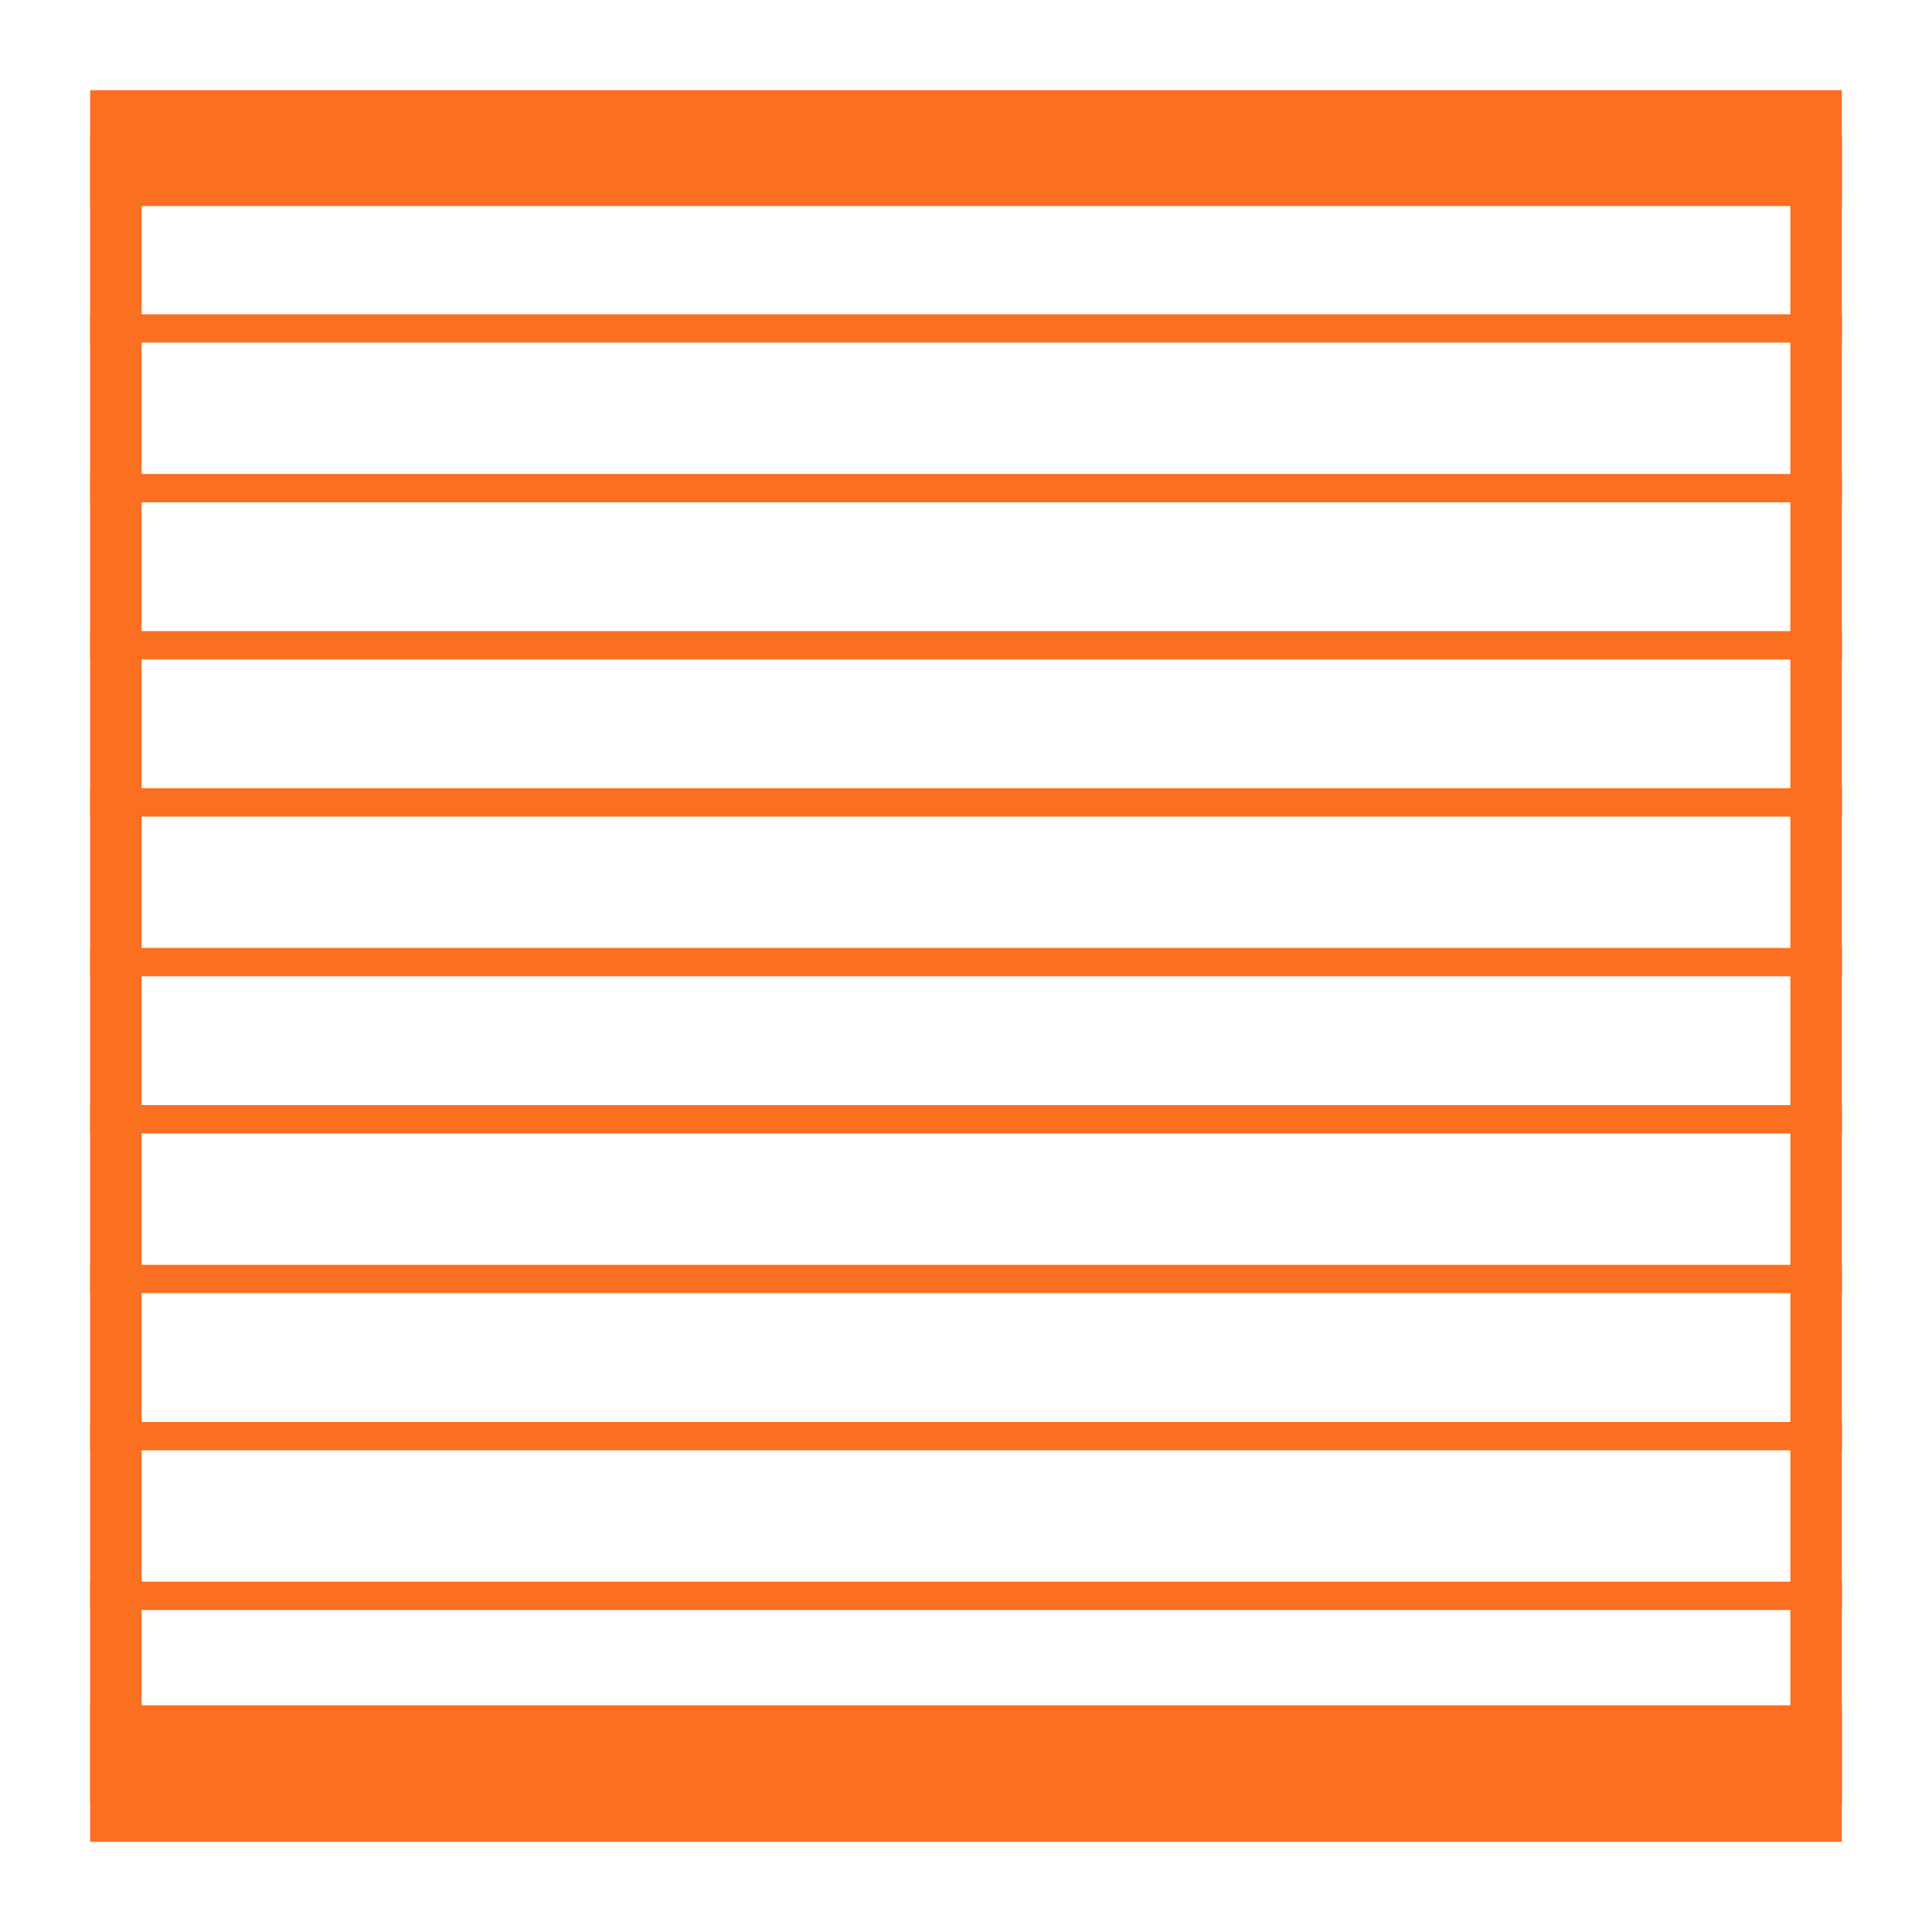
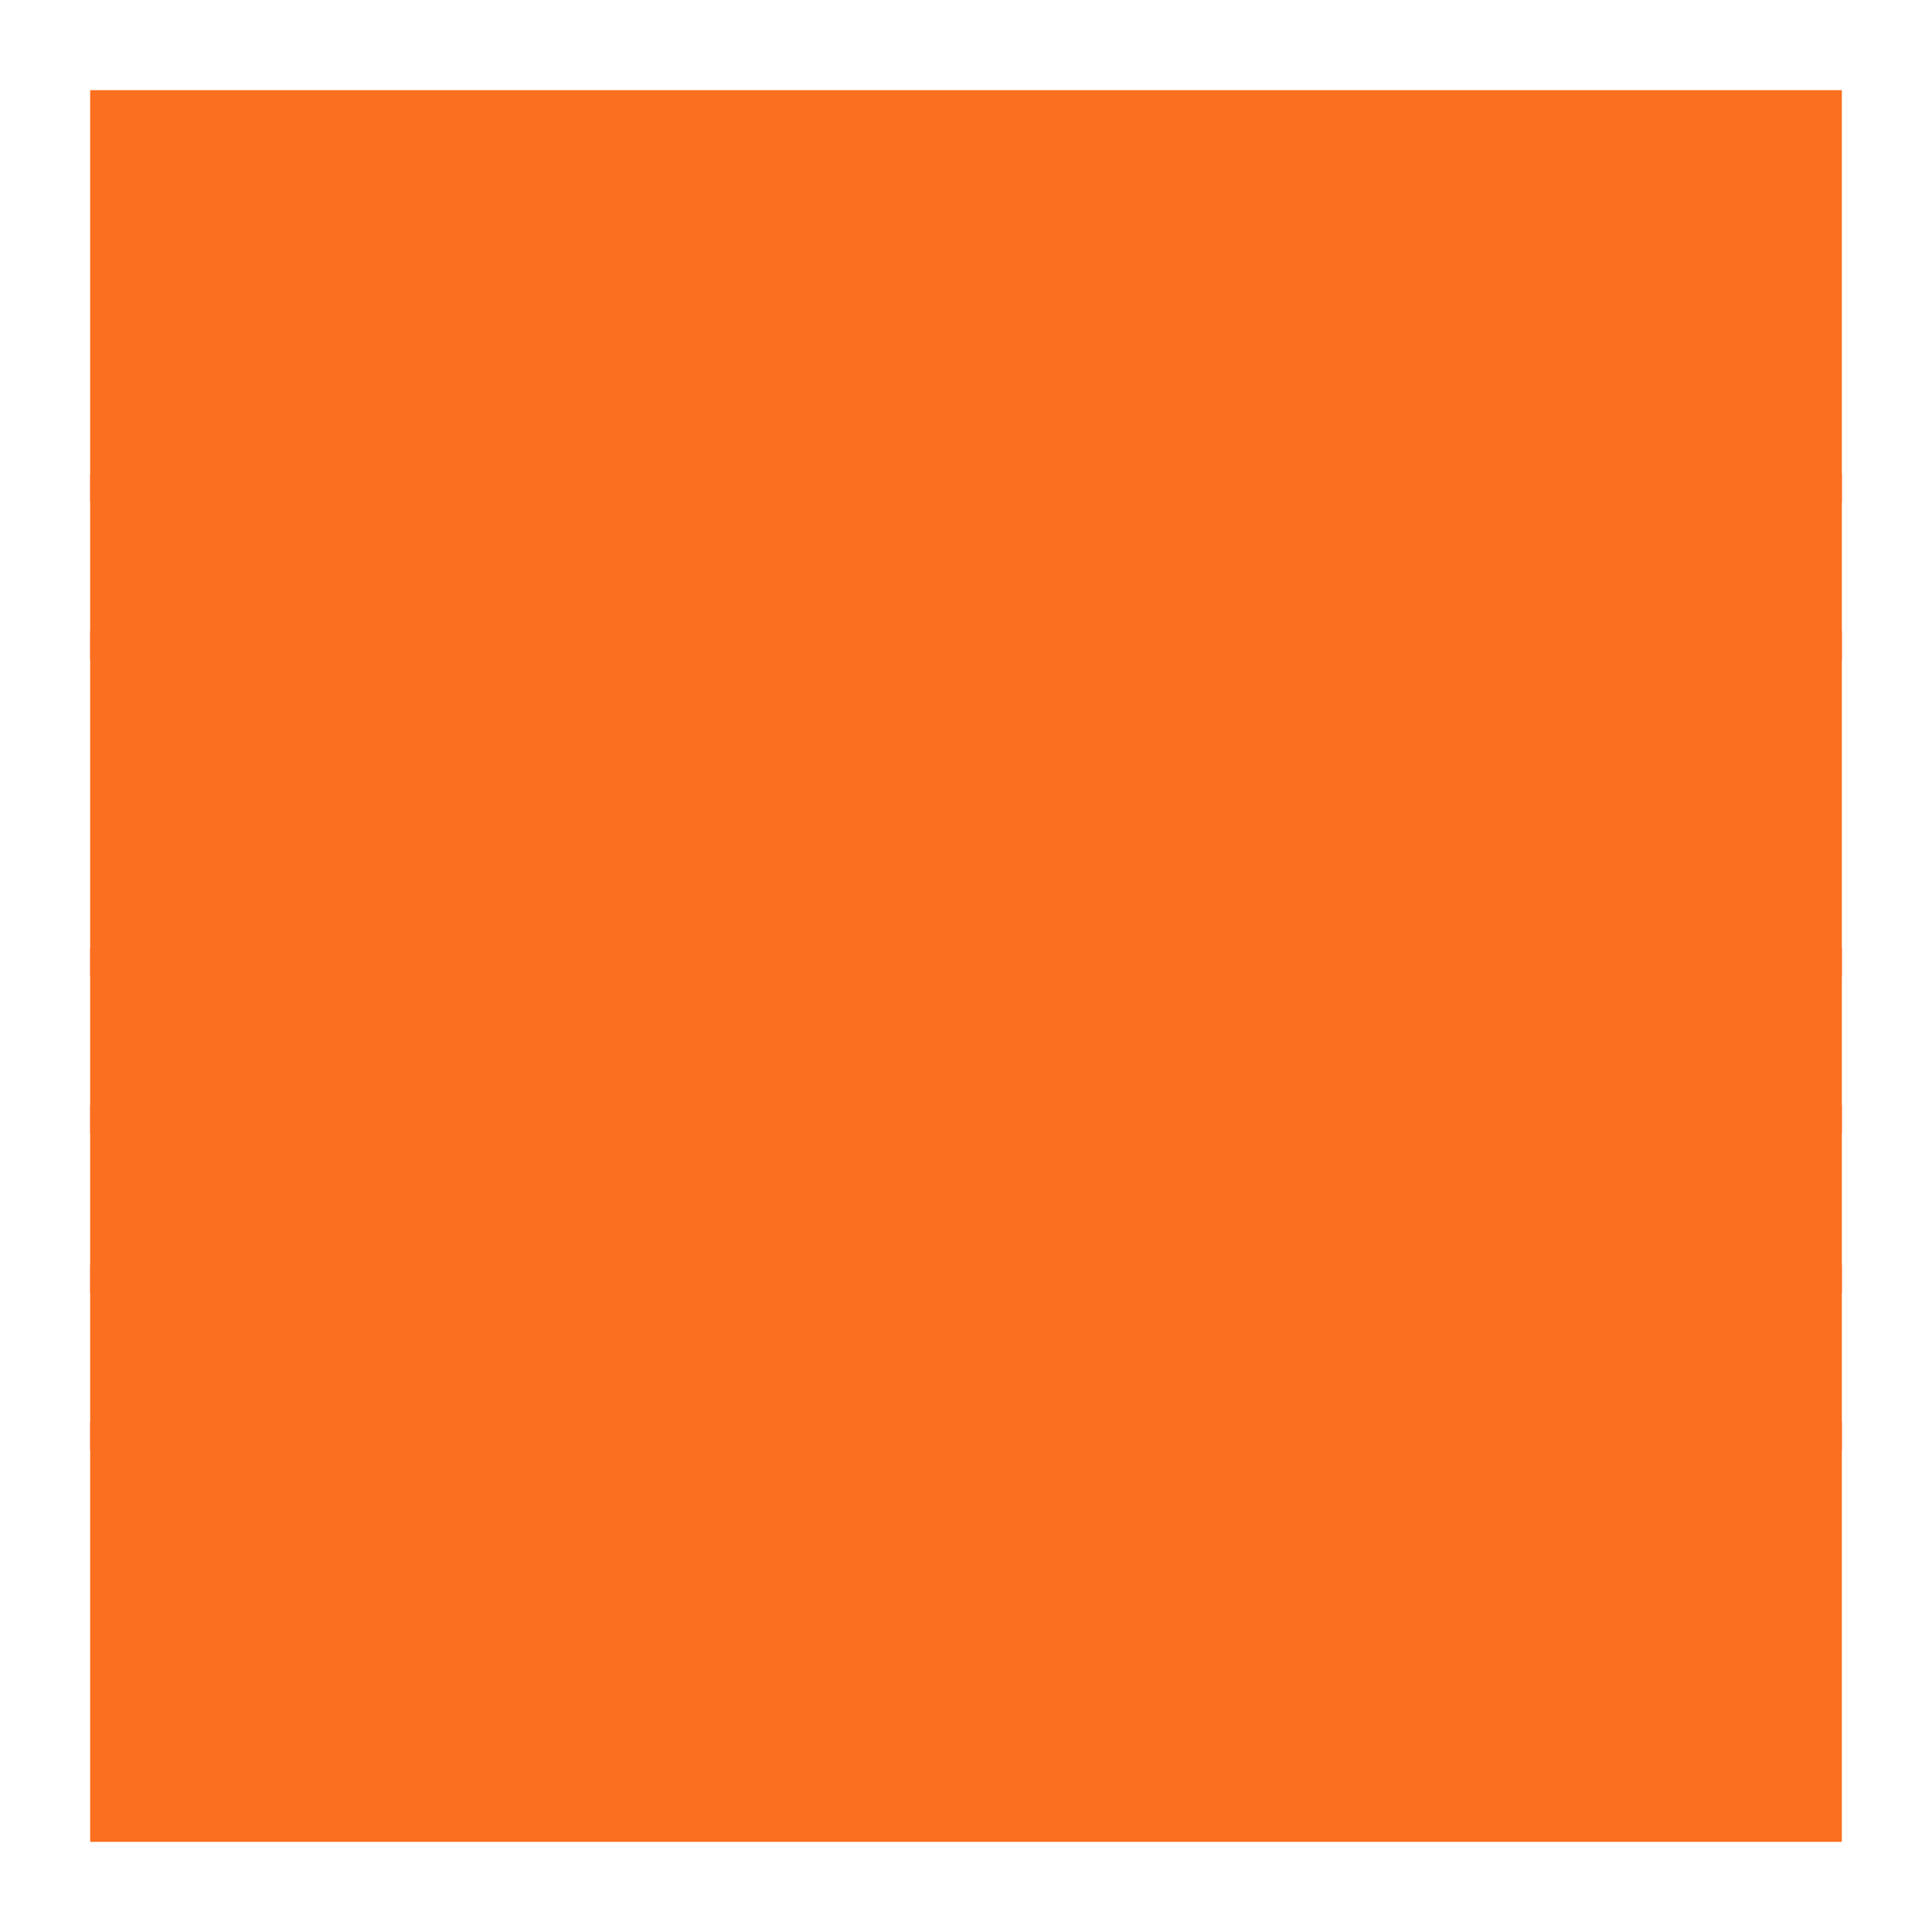
<svg xmlns="http://www.w3.org/2000/svg" version="1.1" id="Слой_1" x="0px" y="0px" viewBox="0 0 75 75" style="enable-background:new 0 0 75 75;" xml:space="preserve">
  <style type="text/css">
	.st0{fill:#FA6F20;}
</style>
  <g id="Слой_2_1_">
    <g id="Слой_1-2">
      <g id="решетки_ветниляции">
-         <path class="st0" d="M69.5,5.5v64h-64v-64H69.5 M71.5,3.5h-68v68h68V3.5z" />
-         <rect x="3.5" y="5.3" class="st0" width="68" height="2.7" />
-         <rect x="3.5" y="12.2" class="st0" width="68" height="1.1" />
+         <path class="st0" d="M69.5,5.5v64v-64H69.5 M71.5,3.5h-68v68h68V3.5z" />
        <rect x="3.5" y="18.4" class="st0" width="68" height="1.1" />
        <rect x="3.5" y="24.5" class="st0" width="68" height="1.1" />
-         <rect x="3.5" y="30.6" class="st0" width="68" height="1.1" />
        <rect x="3.5" y="36.8" class="st0" width="68" height="1.1" />
        <rect x="3.5" y="42.9" class="st0" width="68" height="1.1" />
        <rect x="3.5" y="49.1" class="st0" width="68" height="1.1" />
        <rect x="3.5" y="55.2" class="st0" width="68" height="1.1" />
-         <rect x="3.5" y="61.4" class="st0" width="68" height="1.1" />
-         <rect x="3.5" y="66.2" class="st0" width="68" height="3.8" />
      </g>
    </g>
  </g>
</svg>